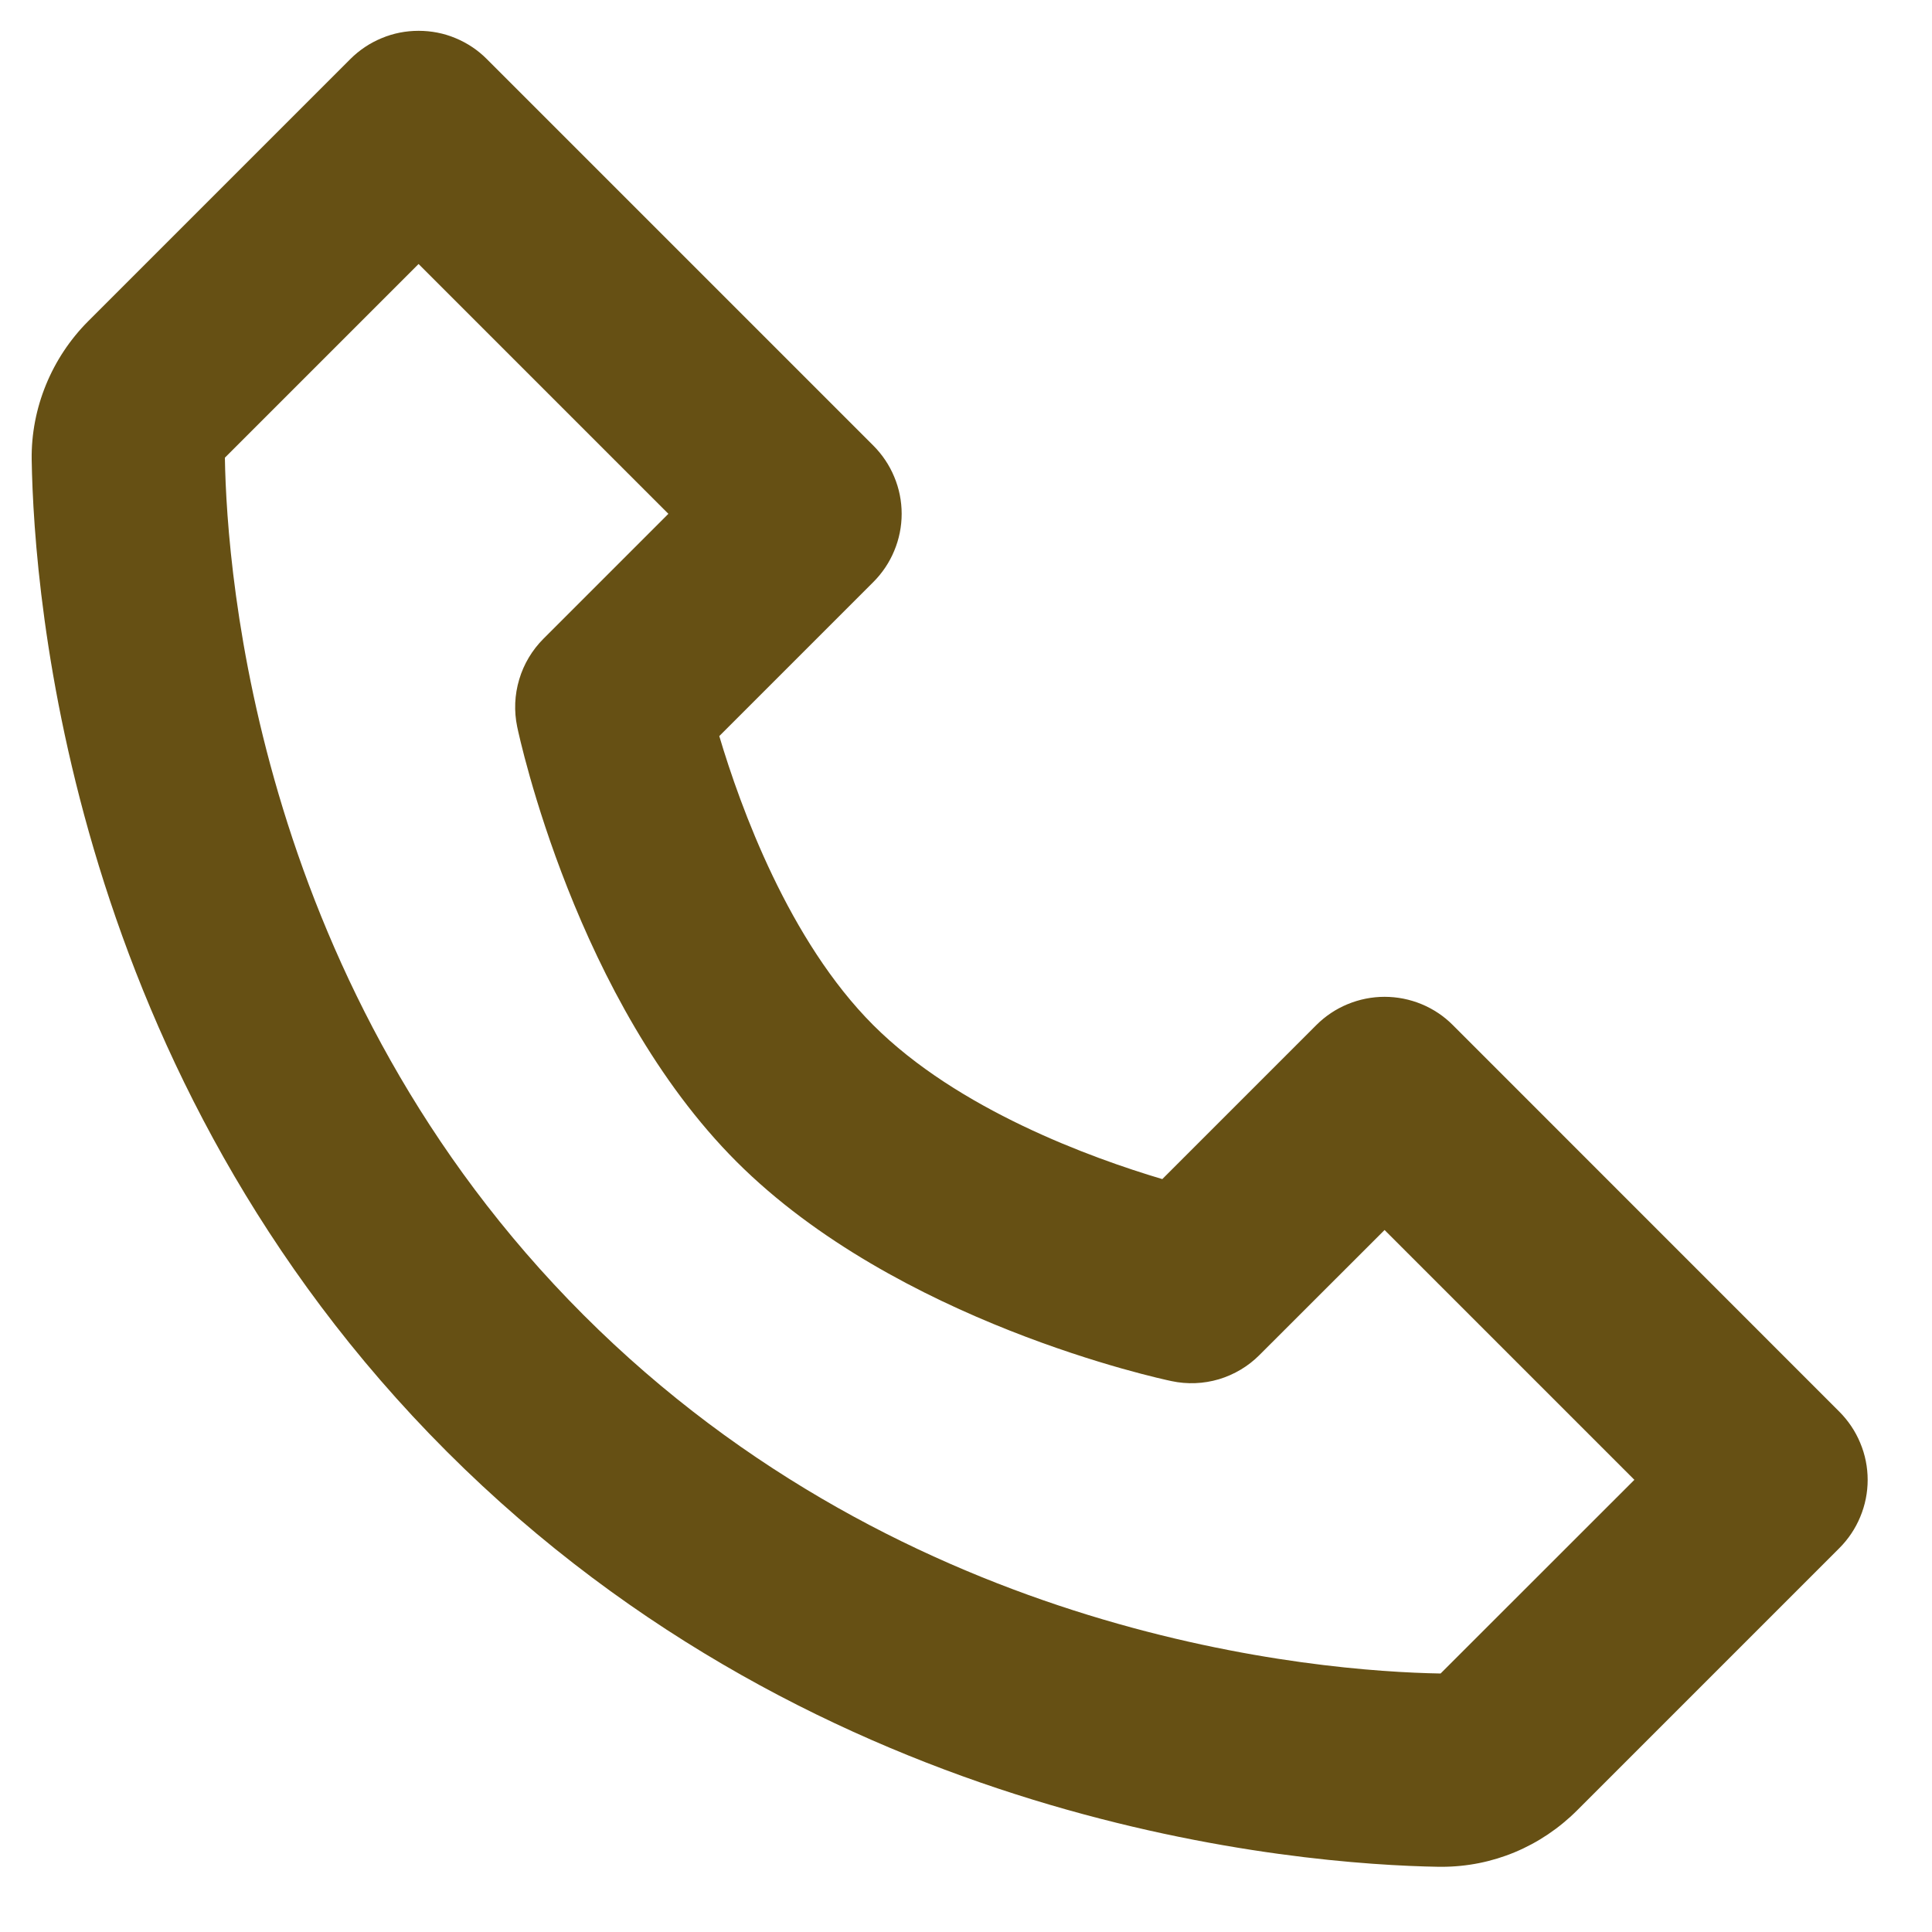
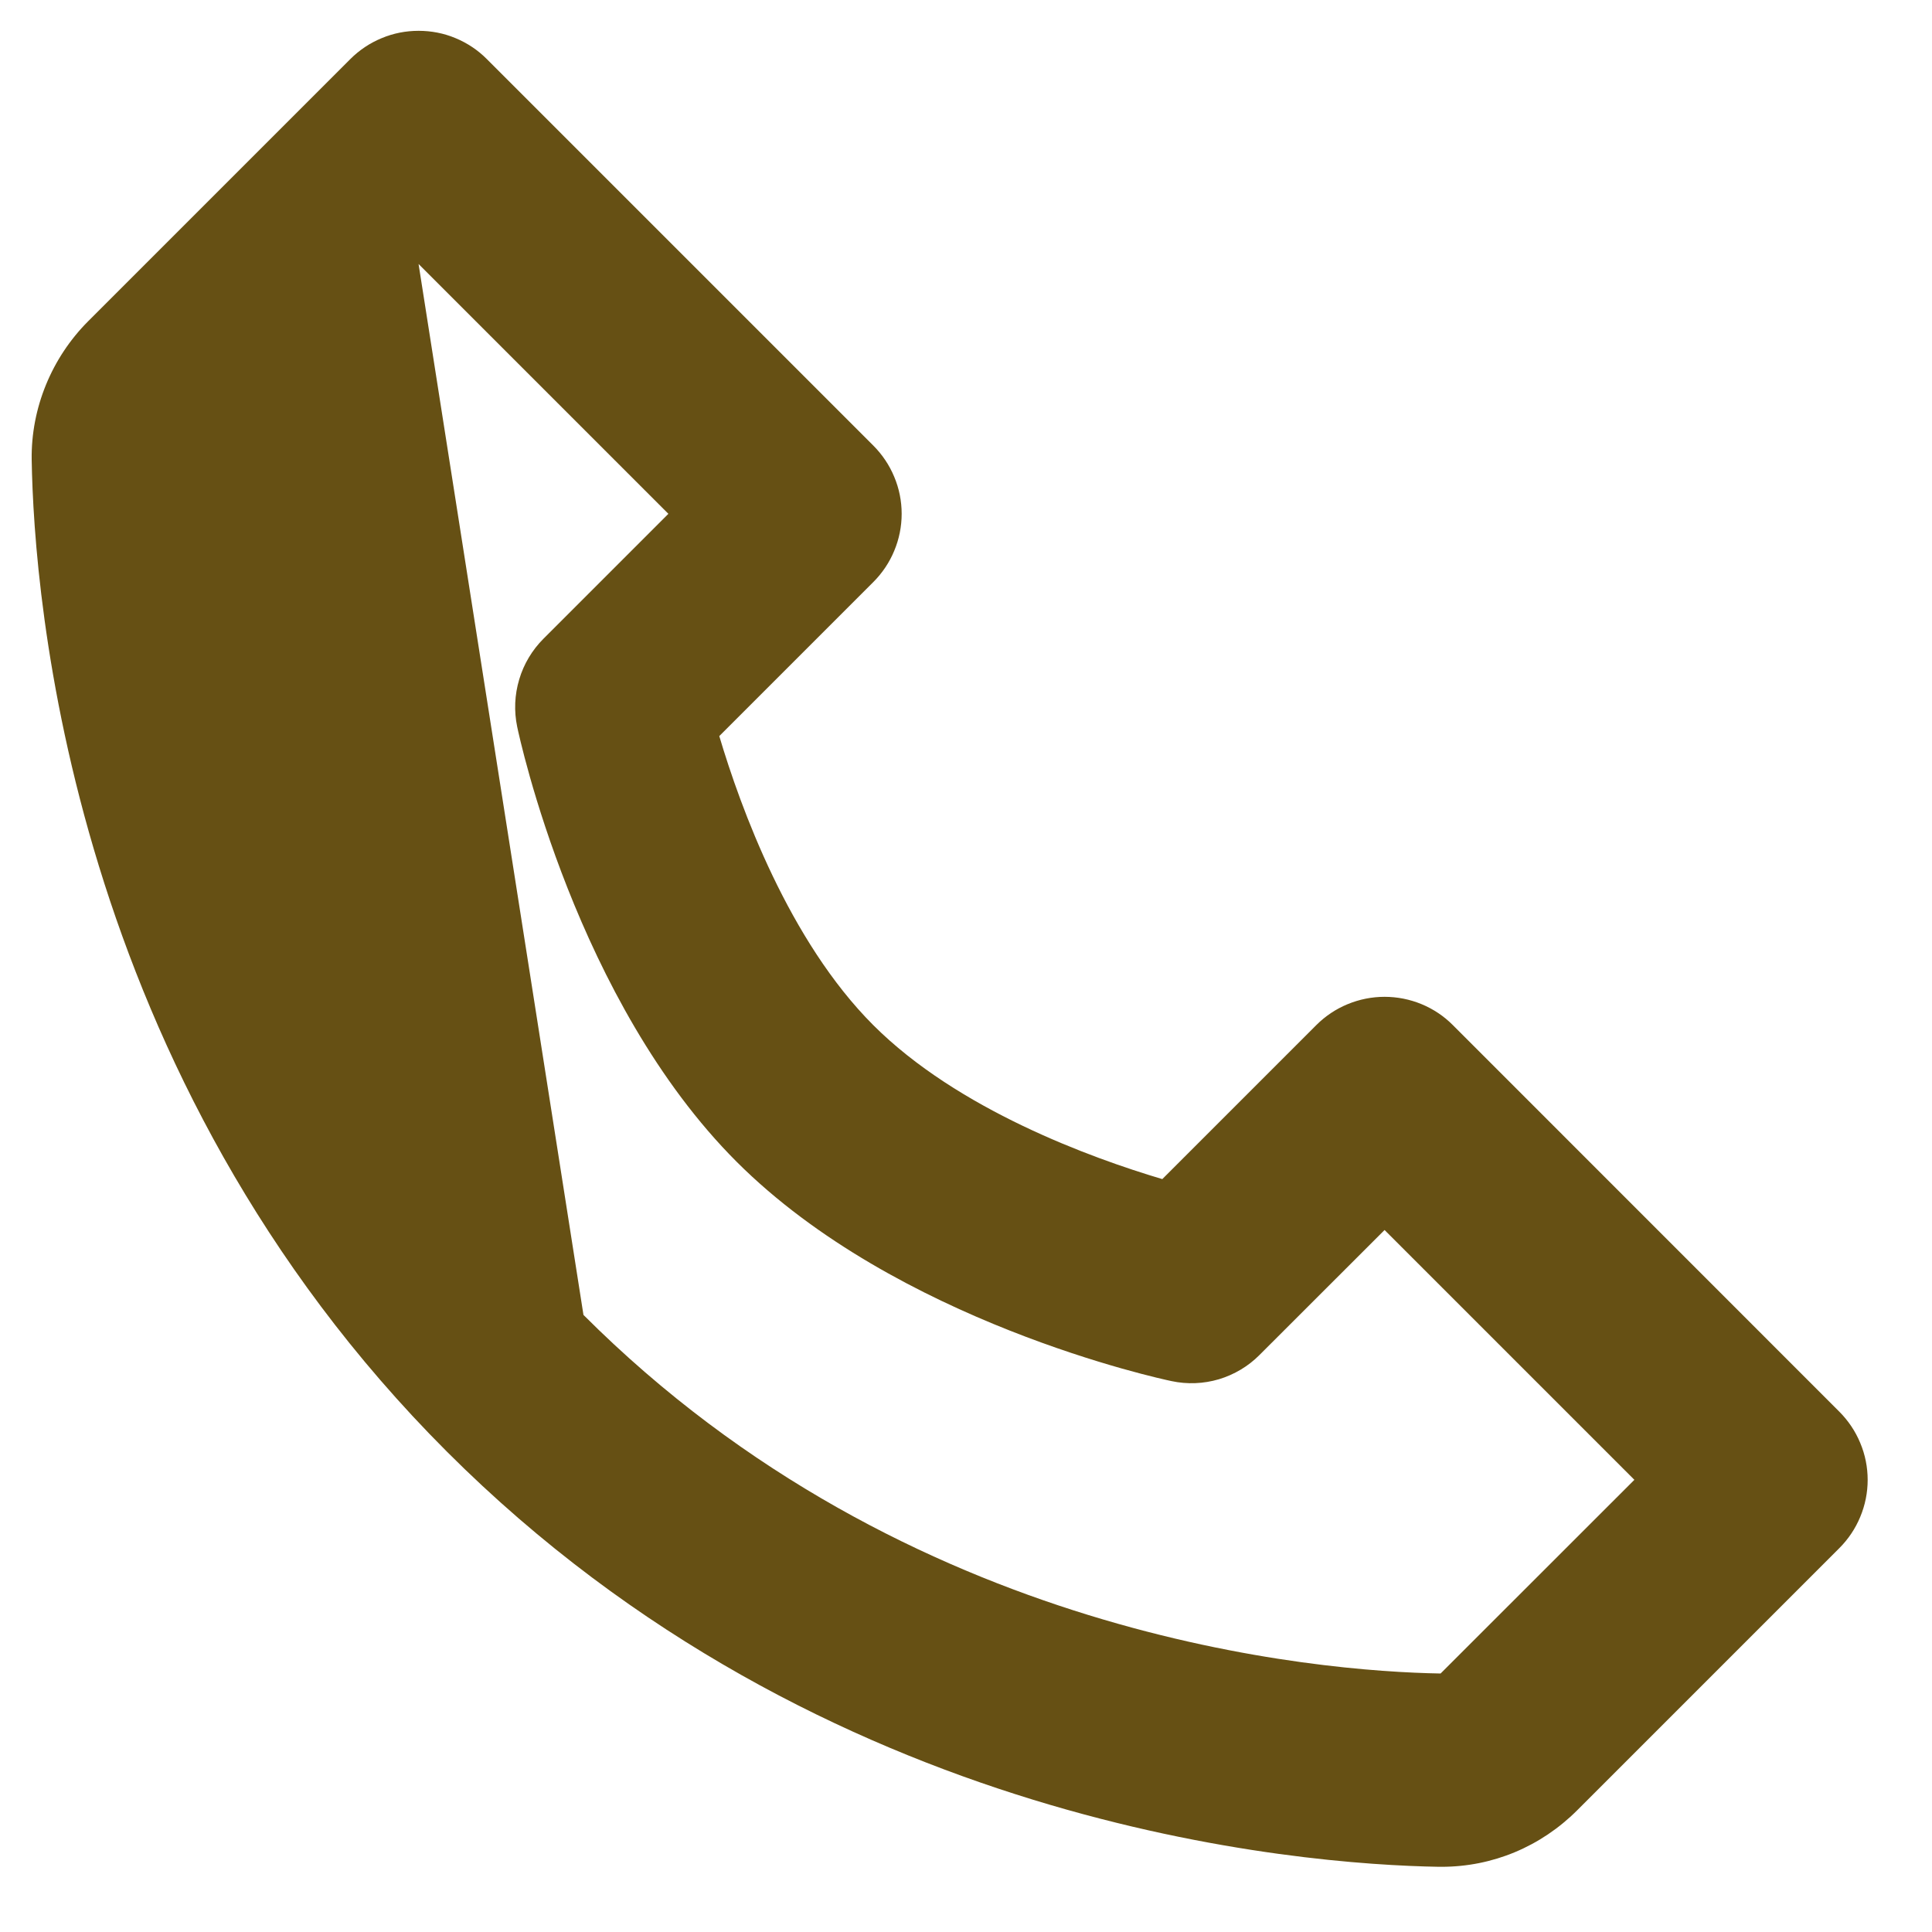
<svg xmlns="http://www.w3.org/2000/svg" width="20" height="20" viewBox="0 0 20 20" fill="none">
-   <path d="M15.04 10.612C14.948 10.519 14.837 10.445 14.716 10.395C14.595 10.345 14.465 10.319 14.333 10.319C14.202 10.319 14.072 10.345 13.951 10.395C13.829 10.445 13.719 10.519 13.626 10.612L12.032 12.206C11.293 11.986 9.914 11.486 9.04 10.612C8.166 9.738 7.666 8.359 7.446 7.62L9.04 6.026C9.133 5.933 9.207 5.823 9.257 5.702C9.308 5.58 9.334 5.45 9.334 5.319C9.334 5.187 9.308 5.057 9.257 4.936C9.207 4.815 9.133 4.705 9.04 4.612L5.04 0.612C4.948 0.519 4.837 0.445 4.716 0.395C4.595 0.344 4.465 0.319 4.333 0.319C4.202 0.319 4.072 0.344 3.951 0.395C3.829 0.445 3.719 0.519 3.626 0.612L0.914 3.324C0.534 3.704 0.32 4.226 0.328 4.759C0.351 6.183 0.728 11.129 4.626 15.027C8.524 18.925 13.47 19.301 14.895 19.325H14.923C15.451 19.325 15.95 19.117 16.328 18.739L19.04 16.027C19.133 15.934 19.207 15.824 19.257 15.703C19.308 15.581 19.334 15.451 19.334 15.32C19.334 15.188 19.308 15.058 19.257 14.937C19.207 14.816 19.133 14.706 19.04 14.613L15.04 10.612ZM14.913 17.324C13.665 17.303 9.395 16.968 6.04 13.612C2.674 10.246 2.348 5.961 2.328 4.738L4.333 2.733L6.919 5.319L5.626 6.612C5.509 6.729 5.422 6.874 5.375 7.033C5.327 7.193 5.32 7.361 5.354 7.524C5.378 7.639 5.965 10.366 7.625 12.026C9.285 13.686 12.012 14.273 12.127 14.297C12.29 14.332 12.459 14.325 12.618 14.278C12.777 14.23 12.922 14.144 13.039 14.026L14.333 12.733L16.919 15.319L14.913 17.324Z" fill="#665014" />
+   <path d="M15.04 10.612C14.948 10.519 14.837 10.445 14.716 10.395C14.595 10.345 14.465 10.319 14.333 10.319C14.202 10.319 14.072 10.345 13.951 10.395C13.829 10.445 13.719 10.519 13.626 10.612L12.032 12.206C11.293 11.986 9.914 11.486 9.04 10.612C8.166 9.738 7.666 8.359 7.446 7.62L9.04 6.026C9.133 5.933 9.207 5.823 9.257 5.702C9.308 5.58 9.334 5.45 9.334 5.319C9.334 5.187 9.308 5.057 9.257 4.936C9.207 4.815 9.133 4.705 9.04 4.612L5.04 0.612C4.948 0.519 4.837 0.445 4.716 0.395C4.595 0.344 4.465 0.319 4.333 0.319C4.202 0.319 4.072 0.344 3.951 0.395C3.829 0.445 3.719 0.519 3.626 0.612L0.914 3.324C0.534 3.704 0.32 4.226 0.328 4.759C0.351 6.183 0.728 11.129 4.626 15.027C8.524 18.925 13.47 19.301 14.895 19.325H14.923C15.451 19.325 15.95 19.117 16.328 18.739L19.04 16.027C19.133 15.934 19.207 15.824 19.257 15.703C19.308 15.581 19.334 15.451 19.334 15.32C19.334 15.188 19.308 15.058 19.257 14.937C19.207 14.816 19.133 14.706 19.04 14.613L15.04 10.612ZM14.913 17.324C13.665 17.303 9.395 16.968 6.04 13.612L4.333 2.733L6.919 5.319L5.626 6.612C5.509 6.729 5.422 6.874 5.375 7.033C5.327 7.193 5.32 7.361 5.354 7.524C5.378 7.639 5.965 10.366 7.625 12.026C9.285 13.686 12.012 14.273 12.127 14.297C12.29 14.332 12.459 14.325 12.618 14.278C12.777 14.23 12.922 14.144 13.039 14.026L14.333 12.733L16.919 15.319L14.913 17.324Z" fill="#665014" />
</svg>